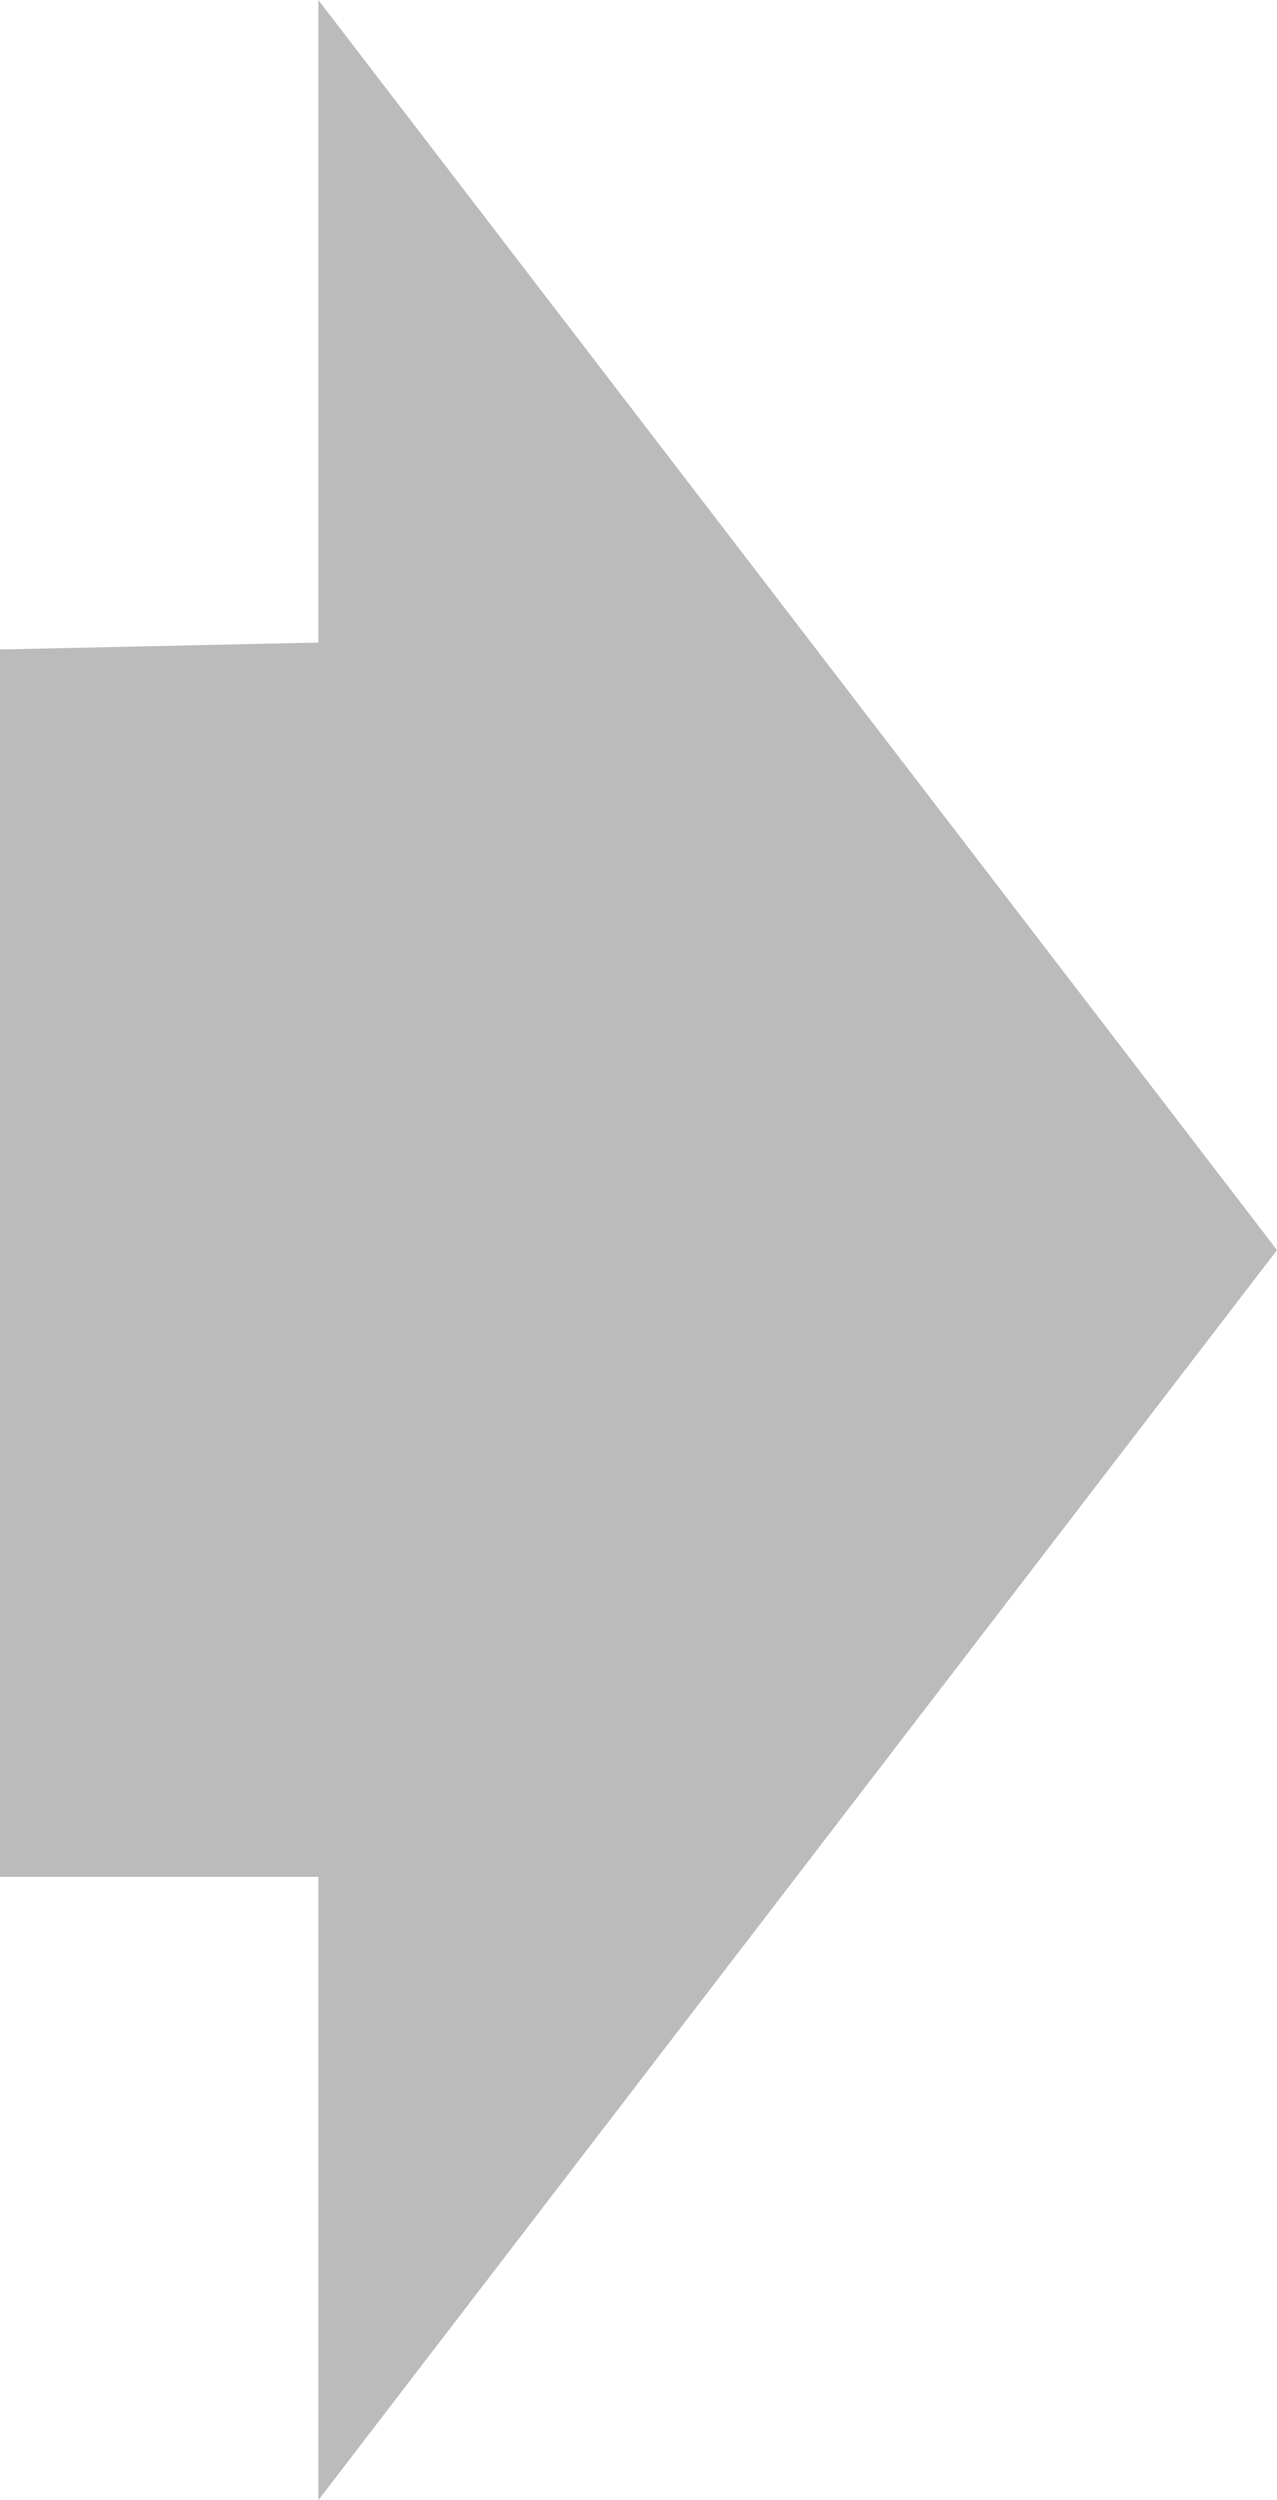
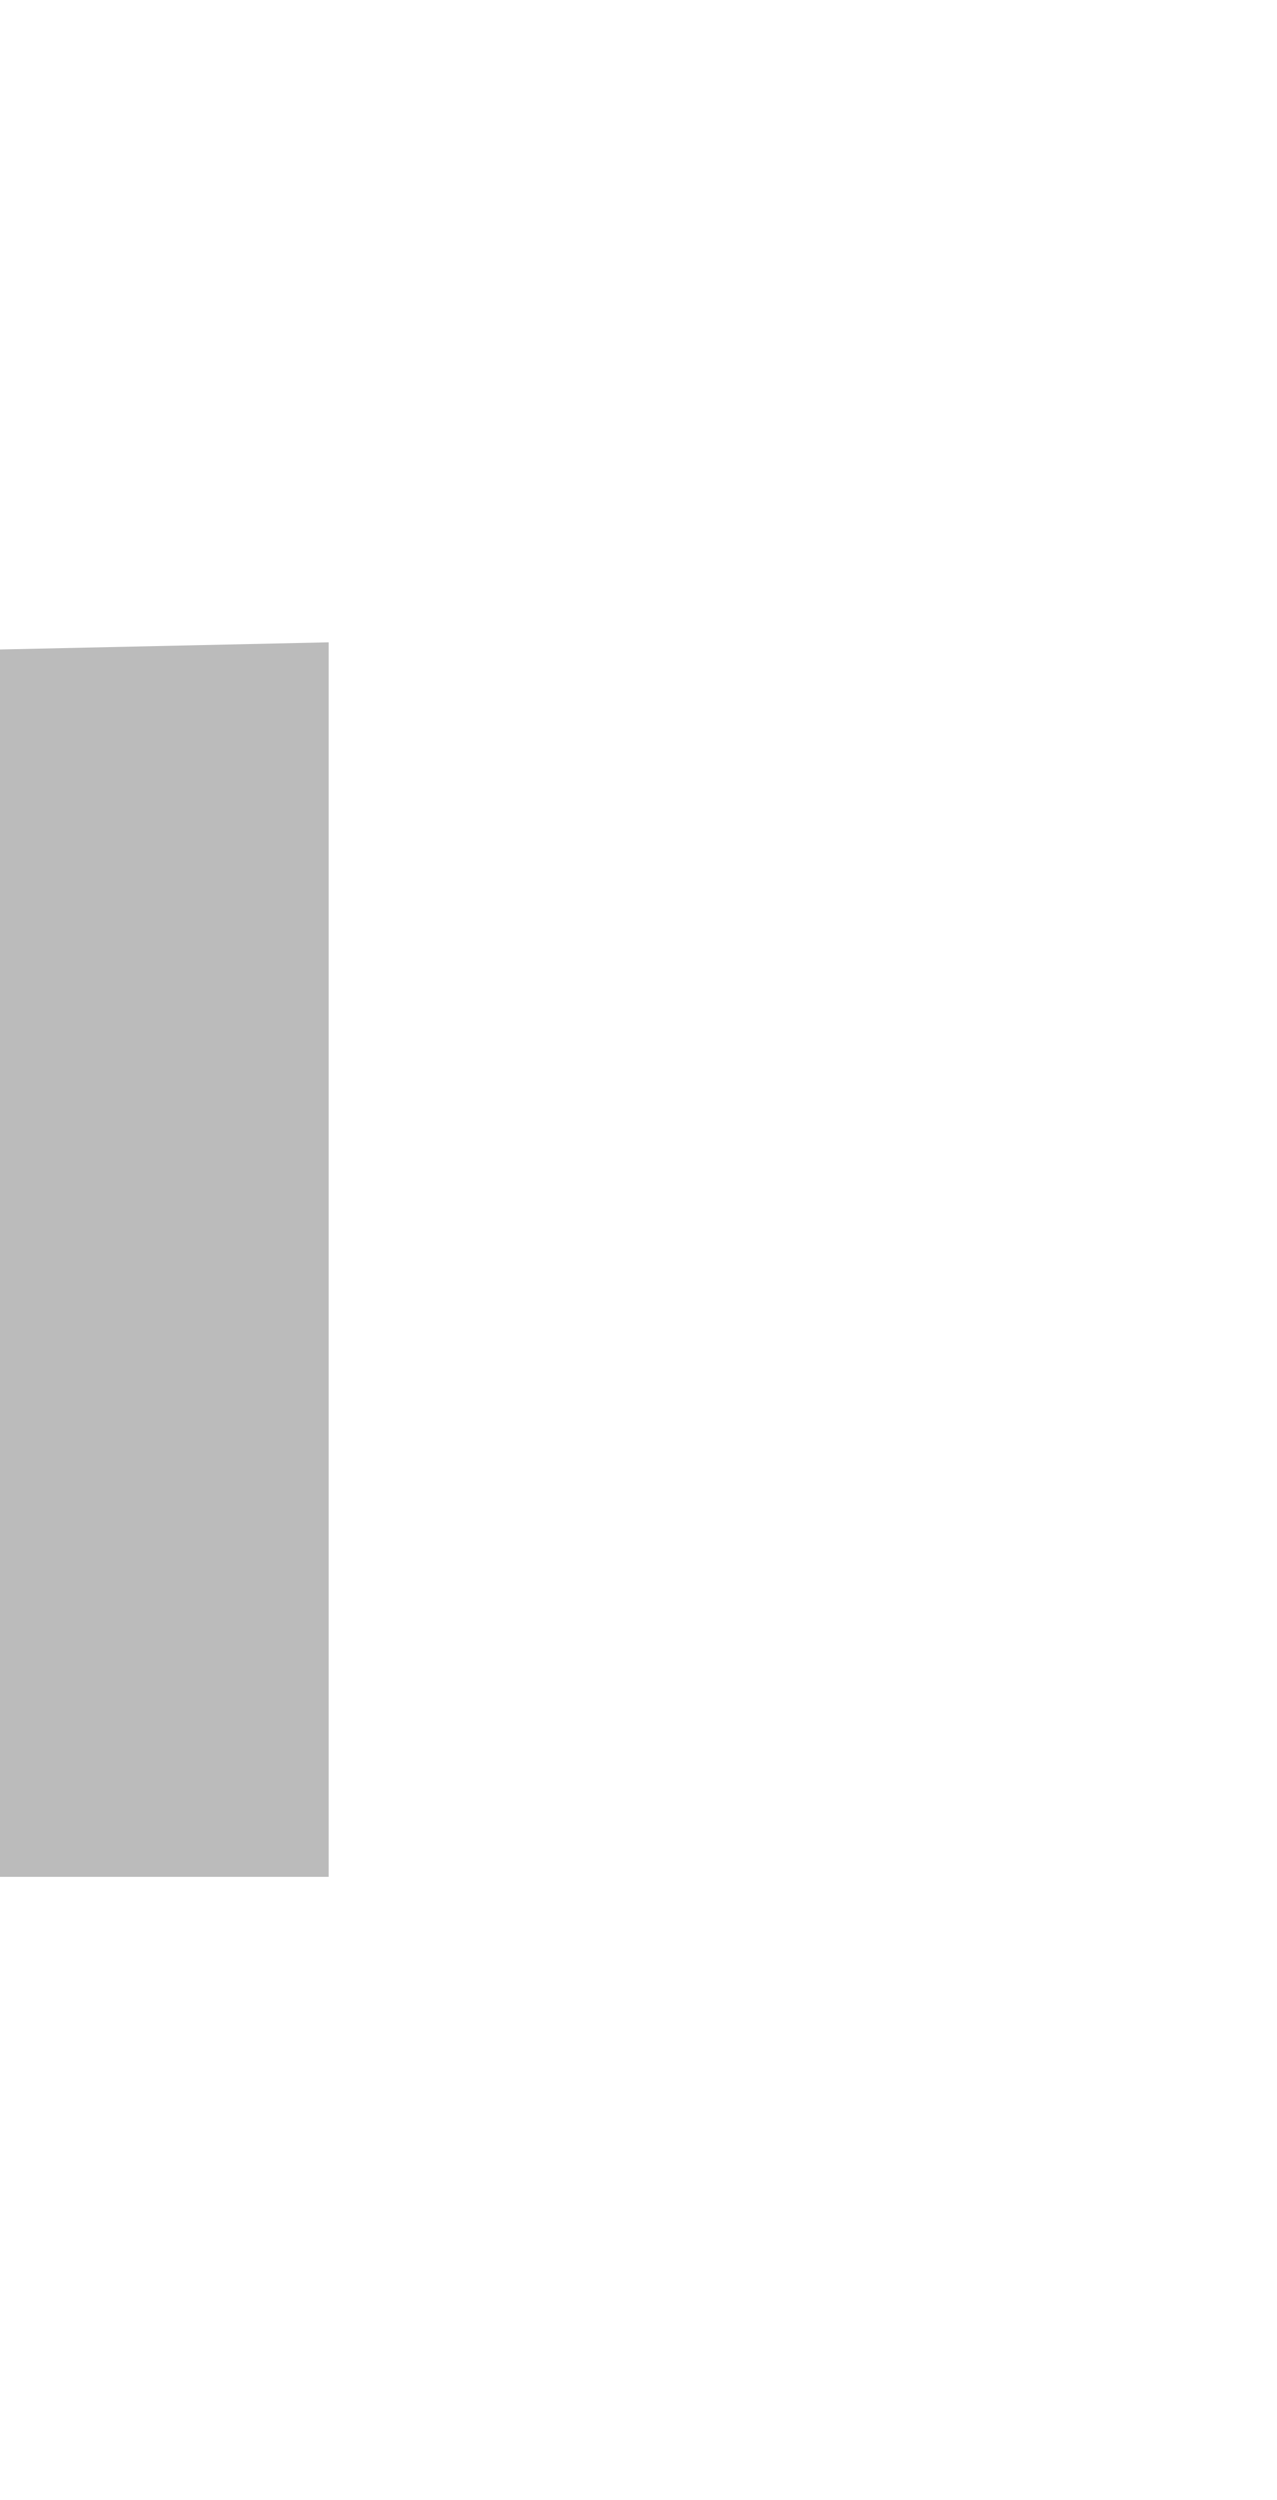
<svg xmlns="http://www.w3.org/2000/svg" width="23" height="45" viewBox="0 0 23 45" fill="none">
  <path d="M5.92 11.561L5.92 33.781H-5.36442e-07L-5.36442e-07 11.69L5.92 11.561Z" fill="#BBBBBB" />
-   <path d="M23 22.5L5.734 45L5.734 0L23 22.5Z" fill="#BBBBBB" />
</svg>